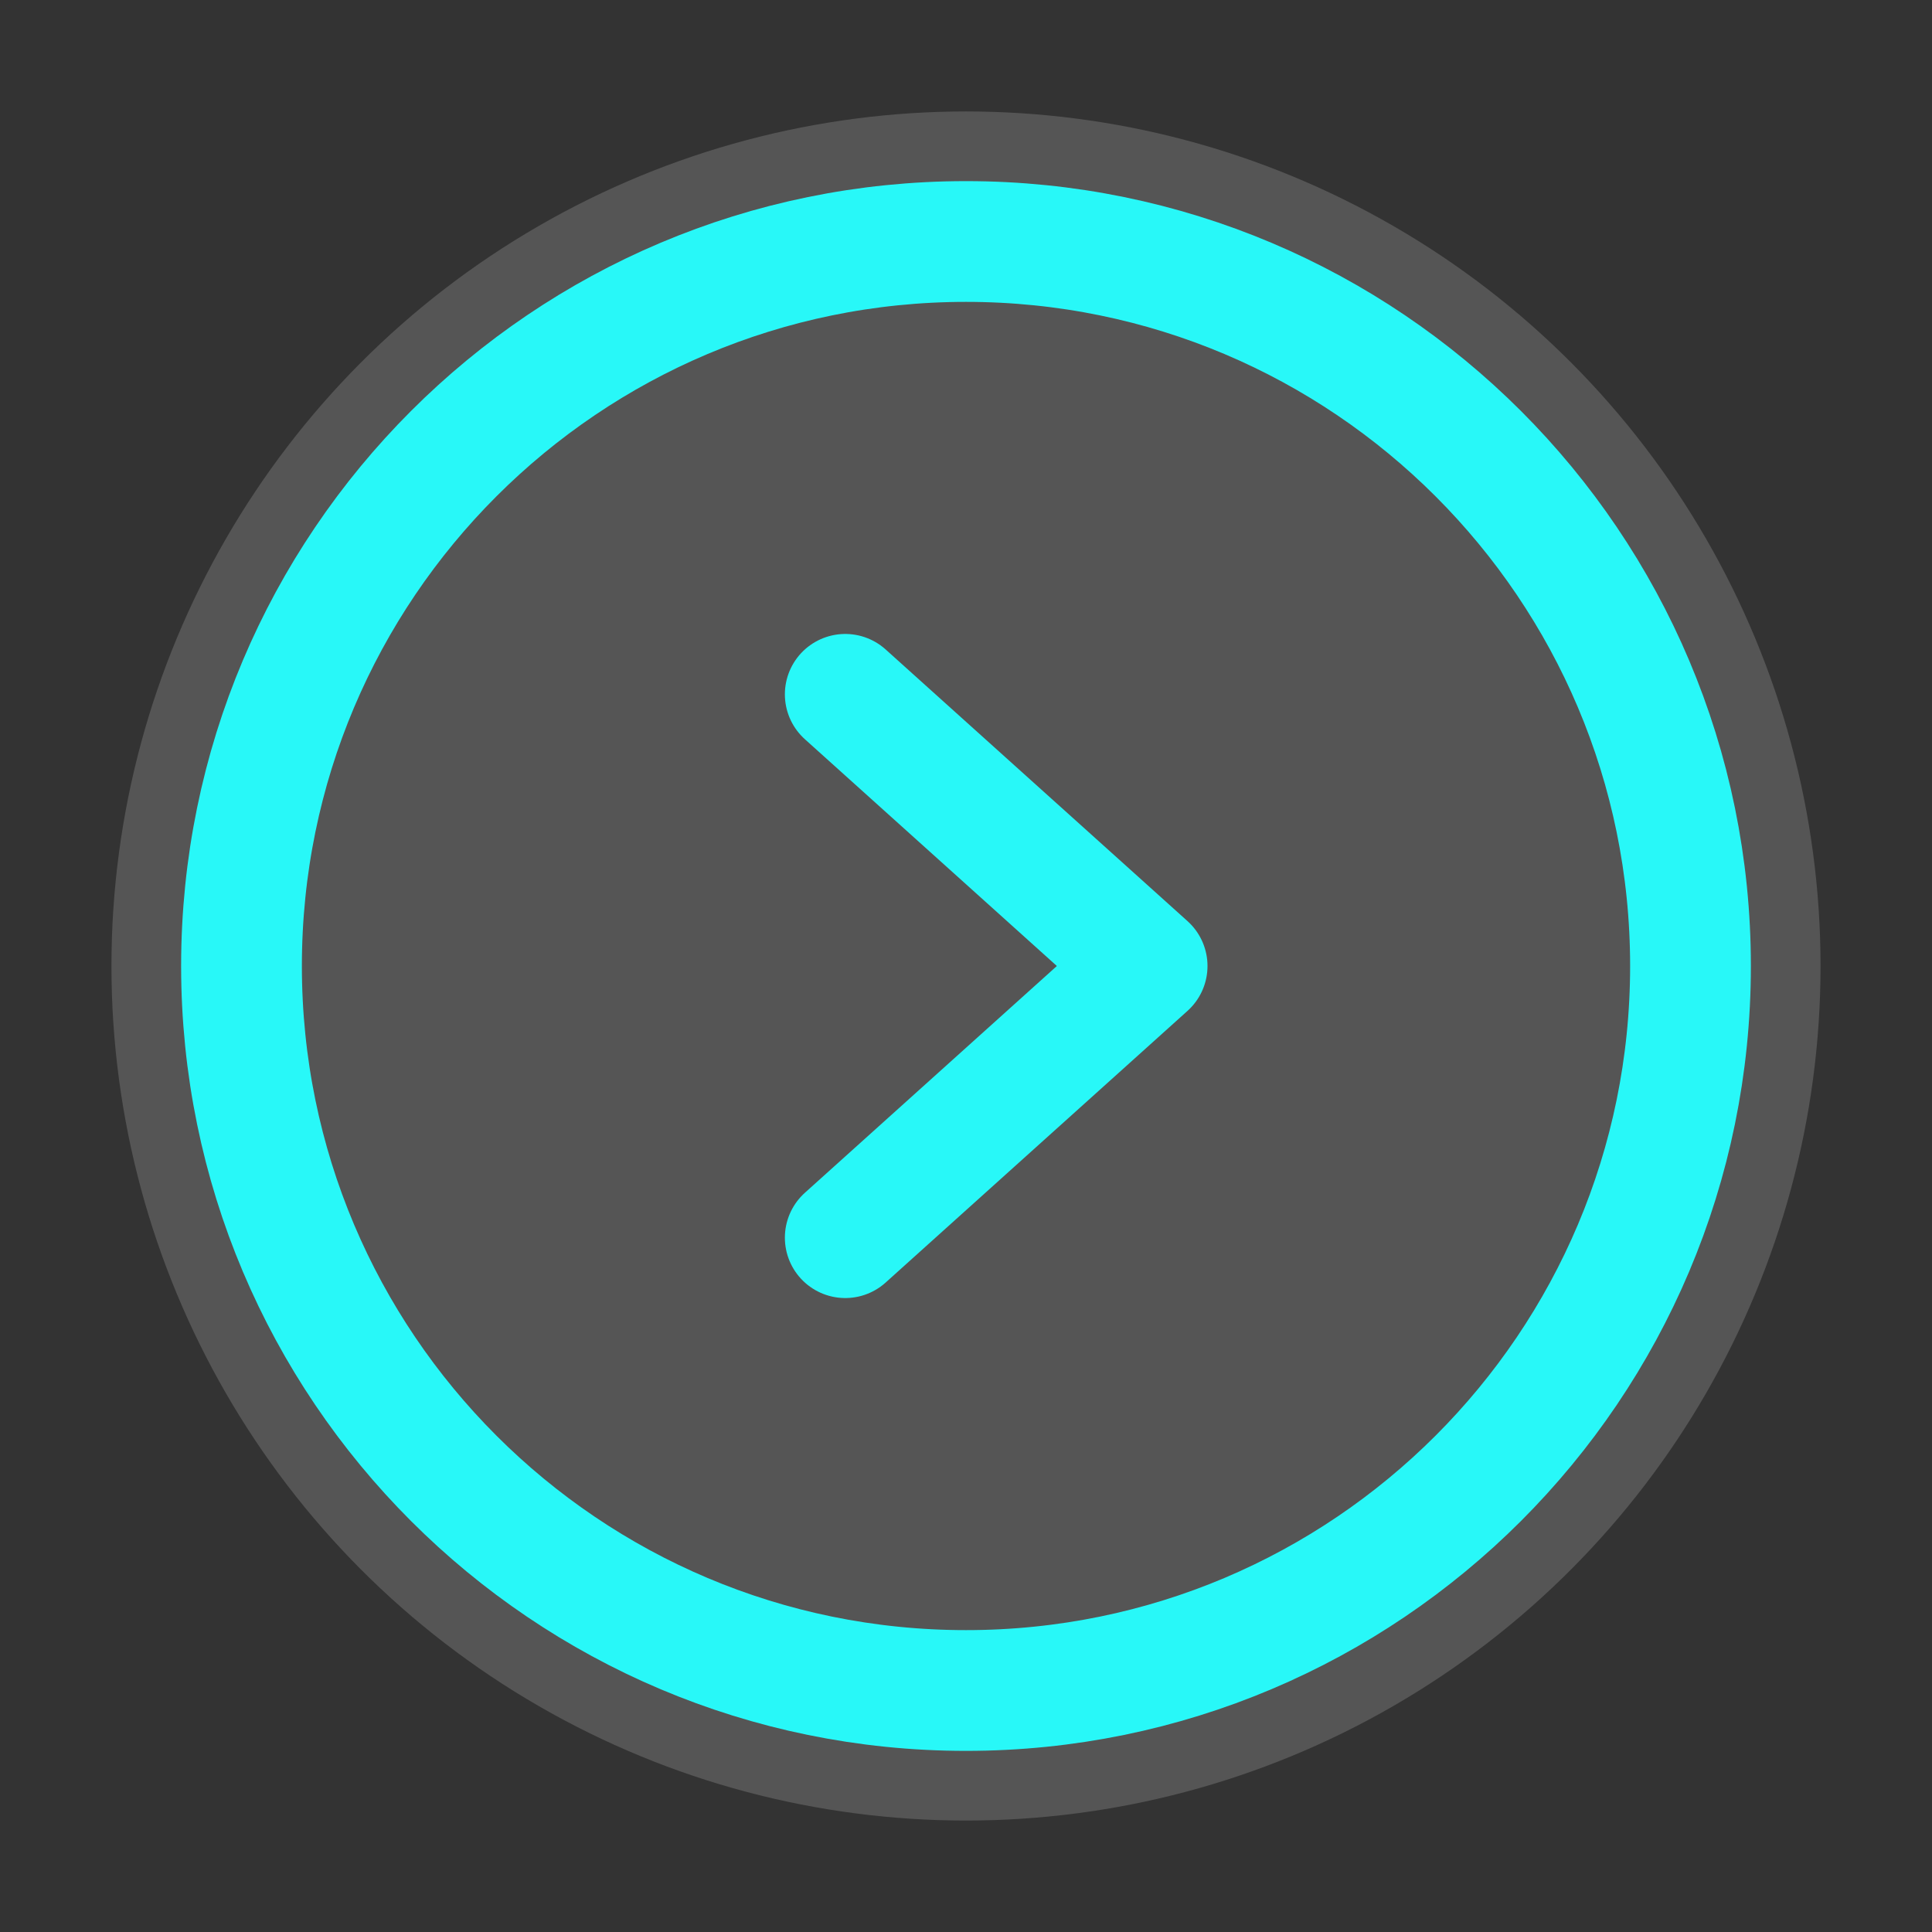
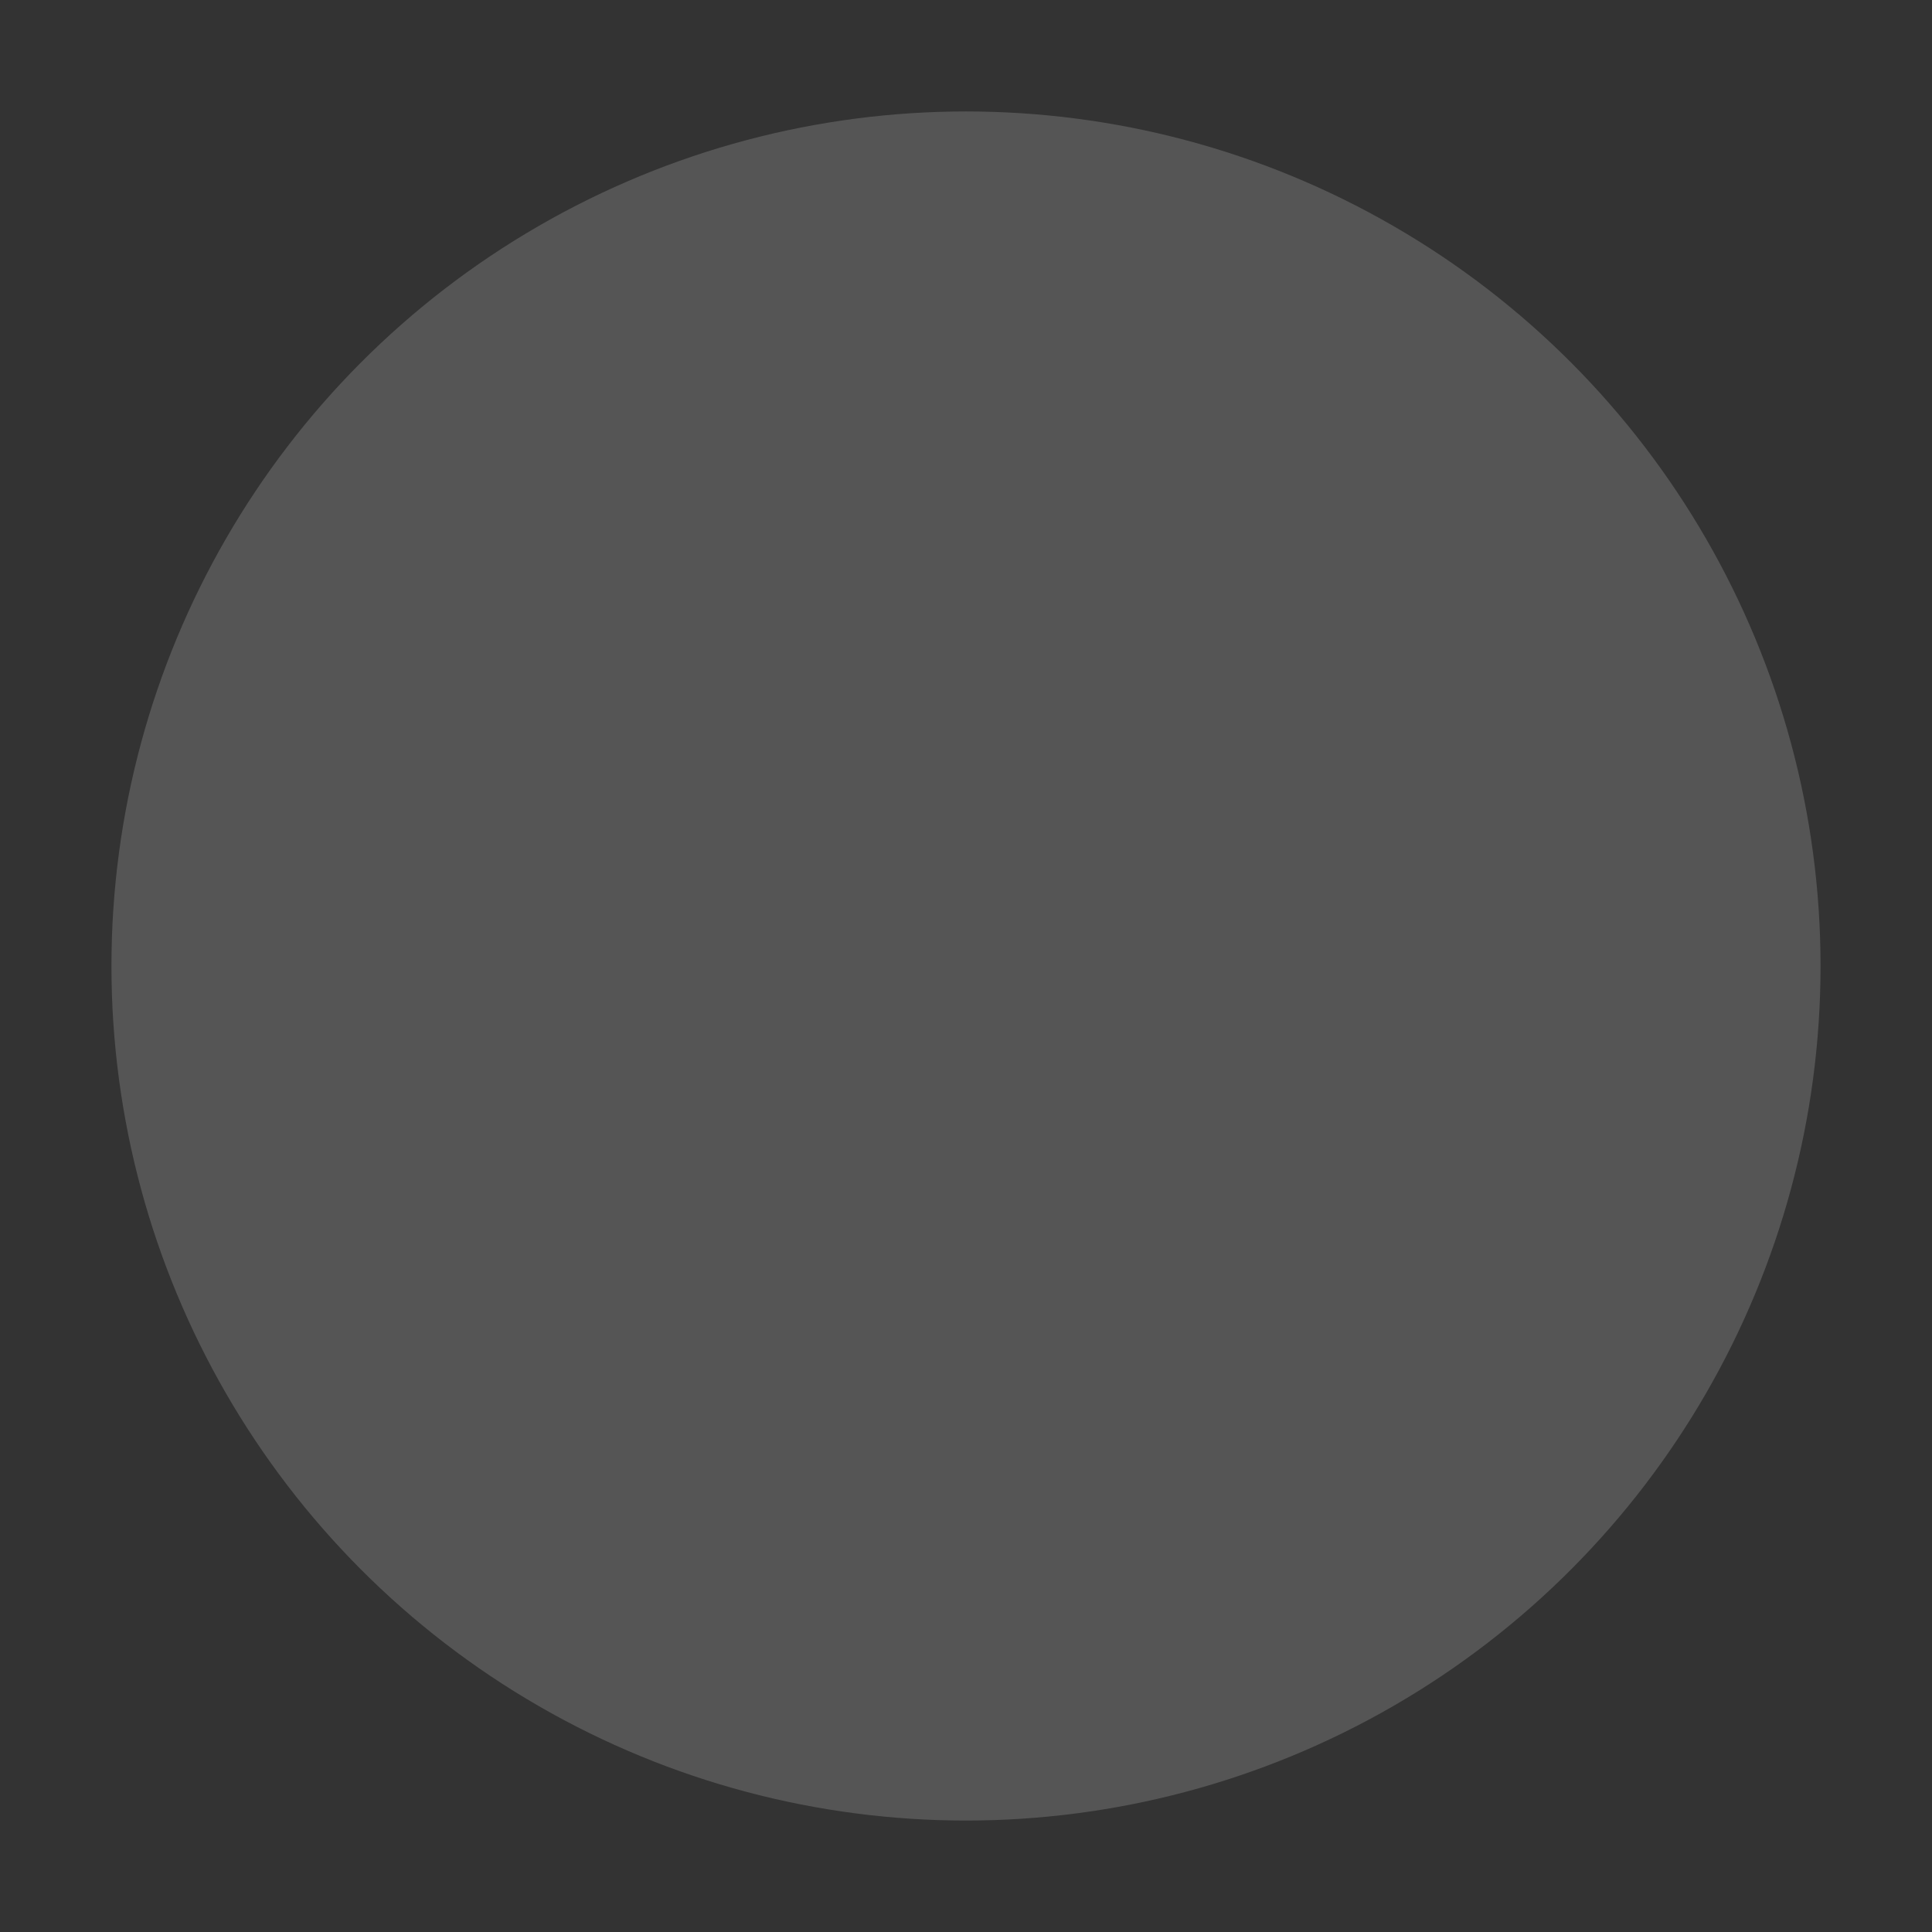
<svg xmlns="http://www.w3.org/2000/svg" width="52" height="52" viewBox="0 0 52 52" fill="none">
  <rect x="0" y="0" width="52" height="52" fill="#333333" stroke="none" />
  <circle r="23" transform="matrix(-1 0 0 1 26 26)" fill="white" fill-opacity="0.17" />
-   <path d="M26 45.5C15.23 45.5 6.5 36.77 6.5 26C6.5 15.23 15.23 6.5 26 6.5C36.77 6.5 45.5 15.23 45.5 26C45.5 36.77 36.77 45.5 26 45.5Z" stroke="#27FFFF" stroke-opacity="0.96" stroke-width="3.25" stroke-miterlimit="10" />
-   <path d="M22.75 18.688L30.875 26L22.75 33.312" stroke="#27FFFF" stroke-opacity="0.96" stroke-width="3.25" stroke-linecap="round" stroke-linejoin="round" />
</svg>